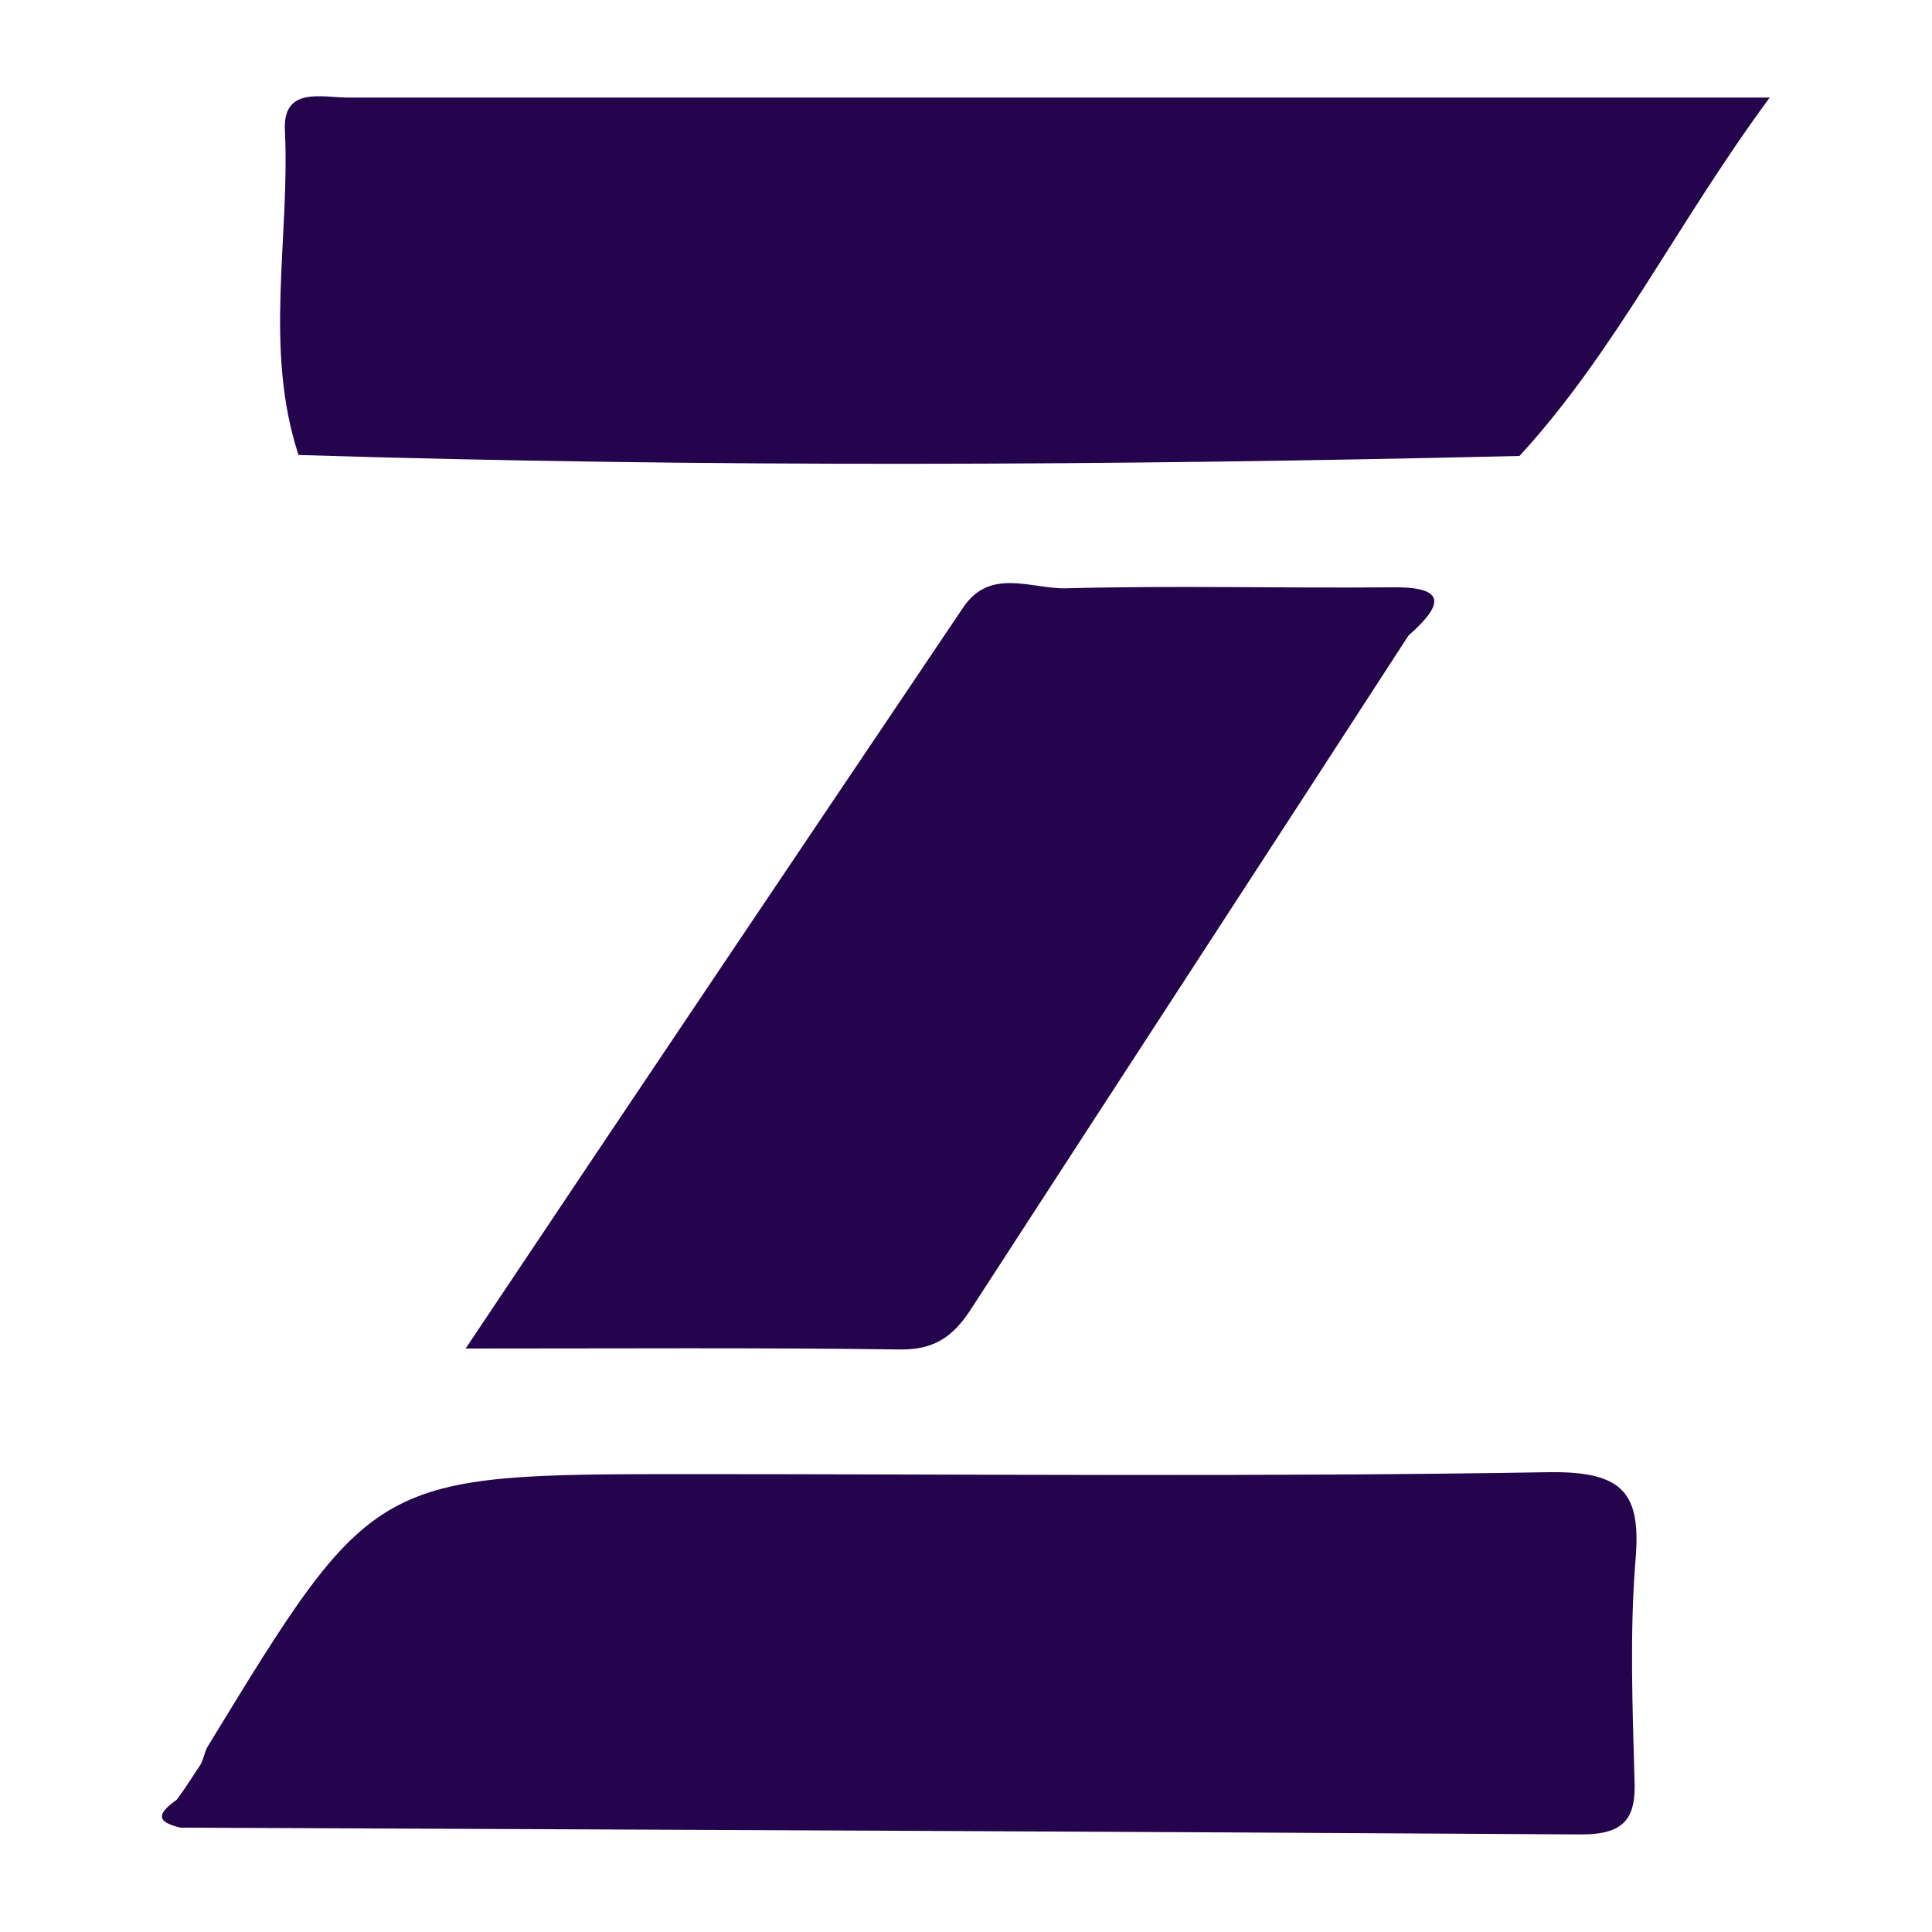
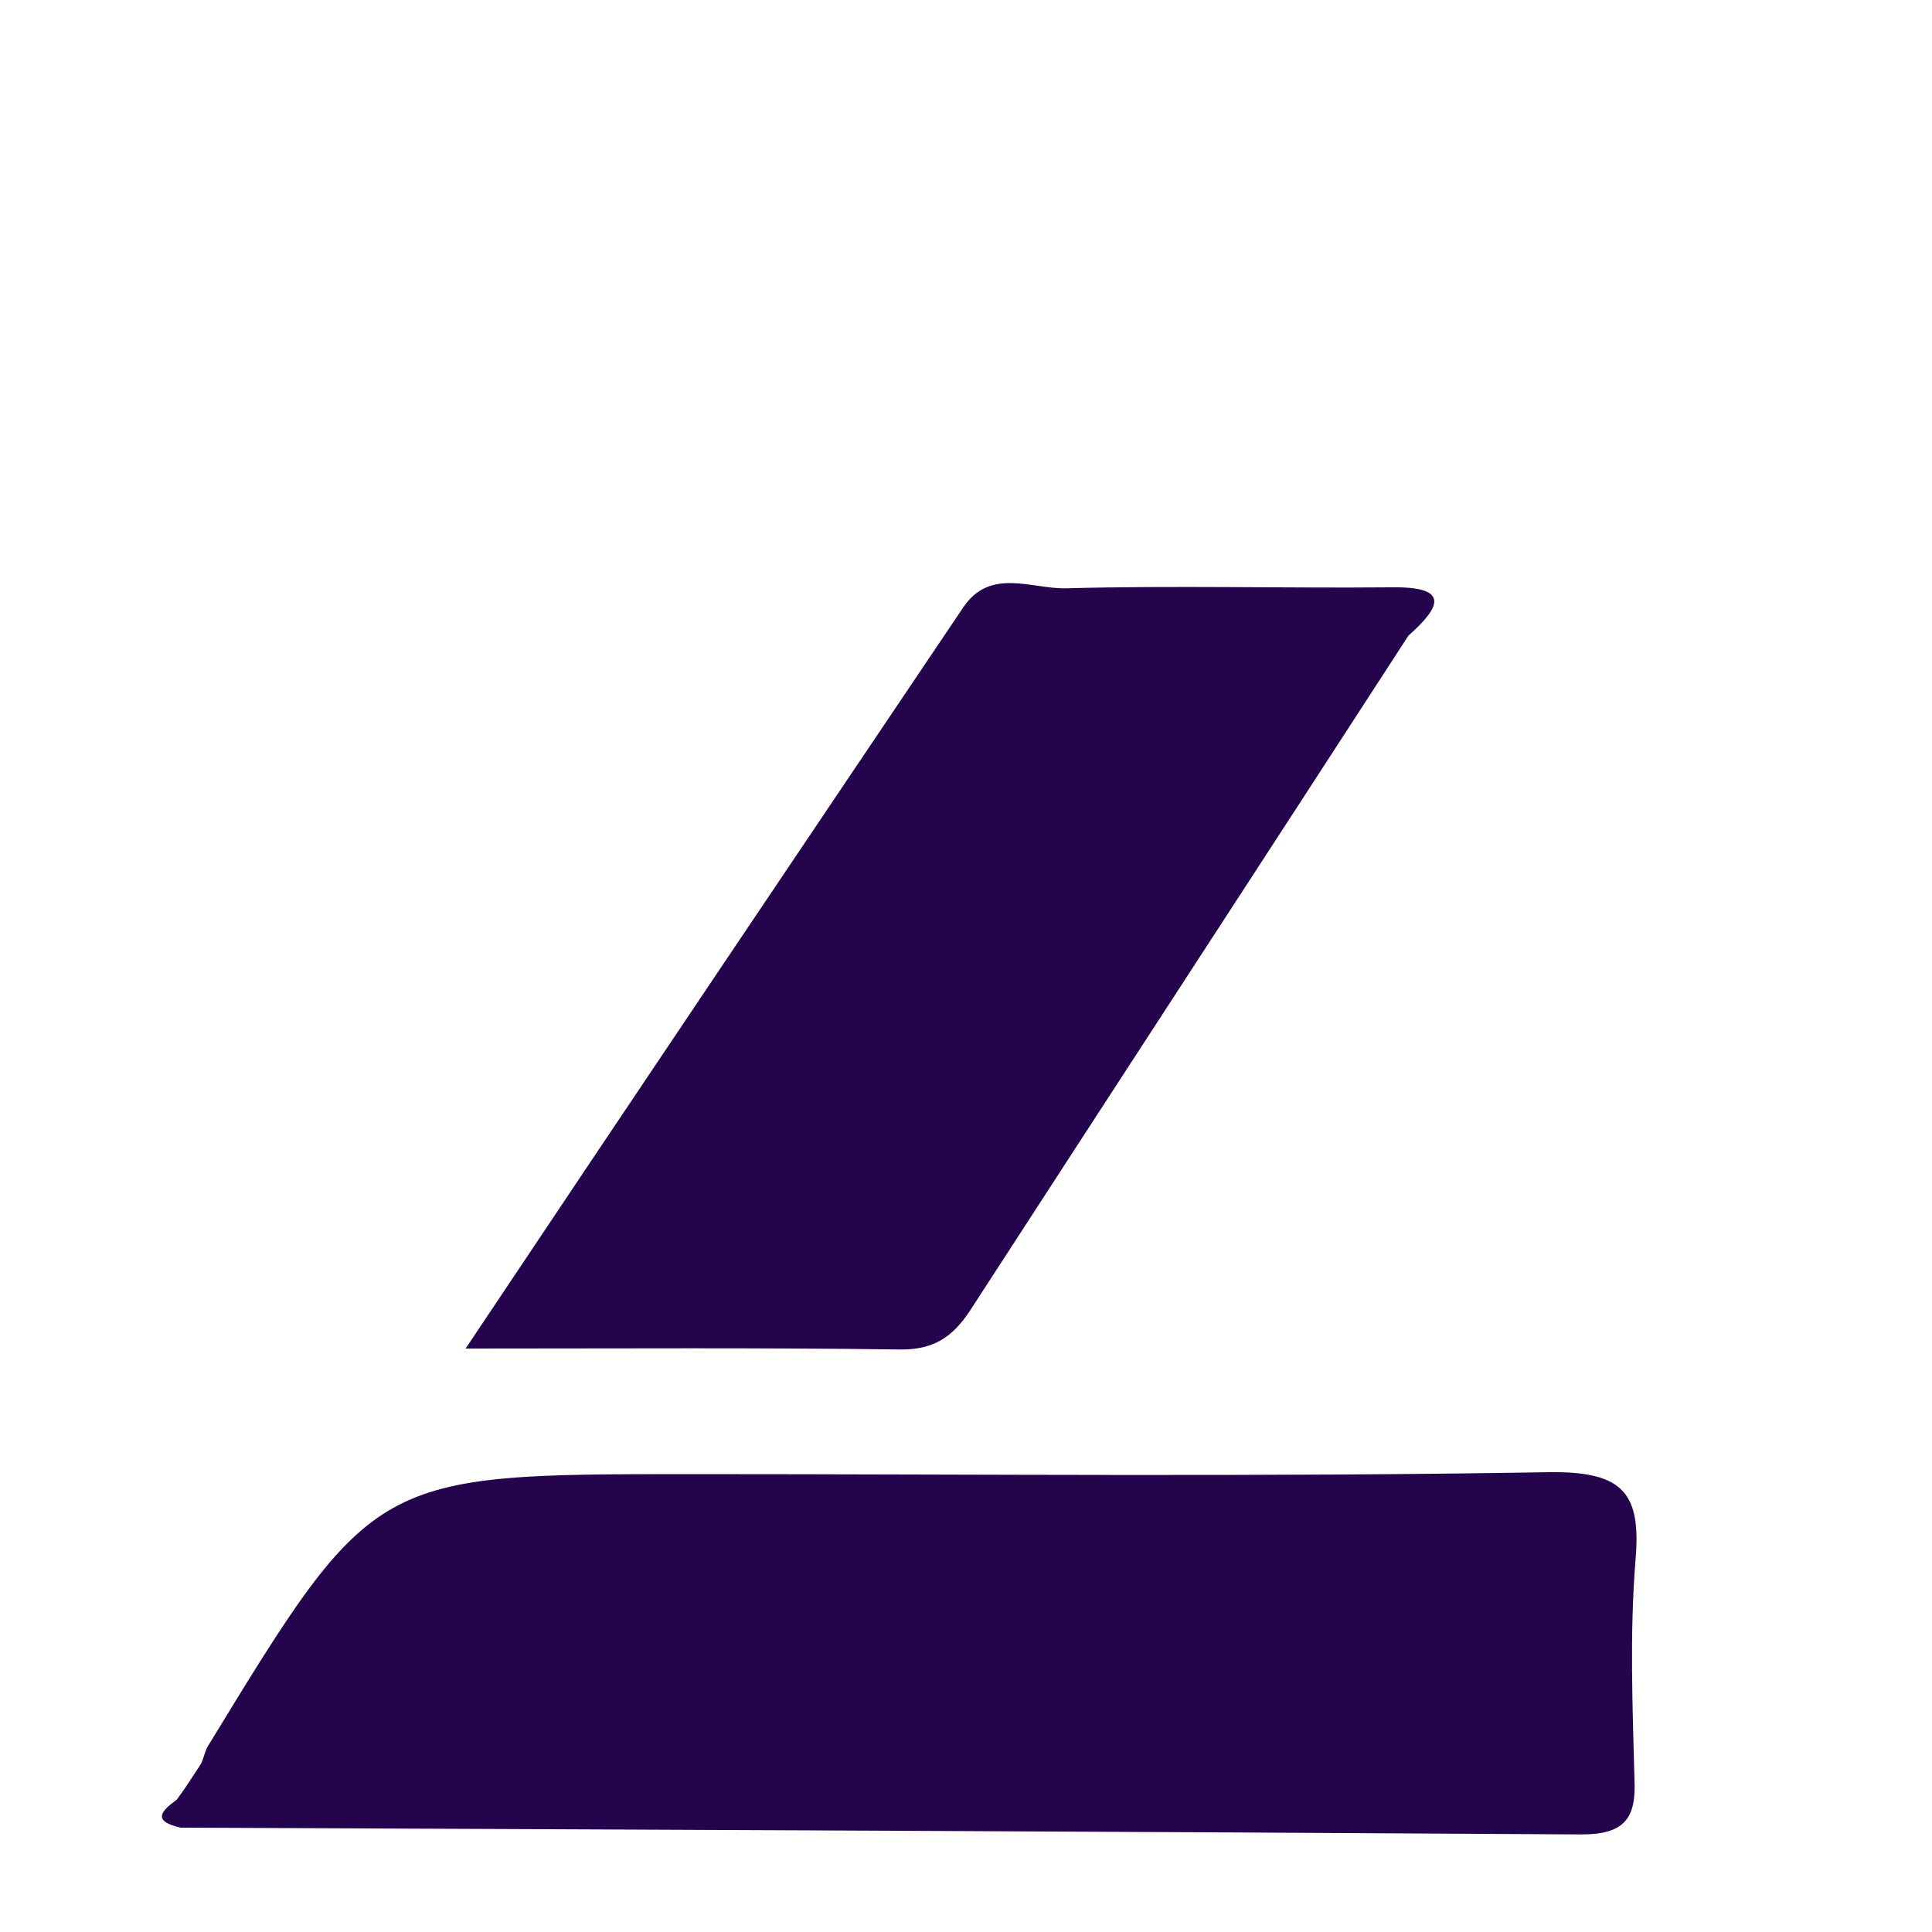
<svg xmlns="http://www.w3.org/2000/svg" version="1.1" id="Layer_1" x="0px" y="0px" width="200px" height="200px" viewBox="0 0 200 200" style="enable-background:new 0 0 200 200;" xml:space="preserve">
  <style type="text/css">
	.st0{fill:#24044C;}
</style>
-   <rect x="-207.8" width="200" height="200" />
  <g>
    <path class="st0" d="M160.4,152.4c-29.6,0.5-59.2,0.2-88.8,0.2c-32.9,0-32.9,0-50.1,28.2c-0.3,0.5-0.4,1.2-0.7,1.8   c-0.8,1.2-1.6,2.5-2.5,3.7c-1.5,1.1-2.7,2.2,0.4,2.9c48.3,0.2,96.6,0.4,145,0.7c4.4,0,5.7-1.6,5.5-5.7c-0.2-7.5-0.5-15.1,0.1-22.6   C169.9,154.7,168.2,152.3,160.4,152.4z" />
-     <path class="st0" d="M30.9,47.1c42.1,1.3,84.2,1.1,126.4,0.1c10-10.9,16.3-24.1,25.9-37.1c-50.8,0-99,0-147.2,0   c-2.7,0-6.8-1.2-6.5,3.5C30,24.8,27.3,36.1,30.9,47.1z" />
    <path class="st0" d="M110.4,60.9c-3.6,0.1-7.9-2.2-10.7,2C82.8,88,65.9,113.1,48.2,139.6c16.3,0,30.7-0.1,45.1,0.1   c3.4,0,5.3-1.3,7.1-4c15.1-23.3,30.3-46.6,45.4-69.9c3.5-3.1,4.2-5.1-1.8-5C132.7,60.9,121.6,60.6,110.4,60.9z" />
  </g>
</svg>